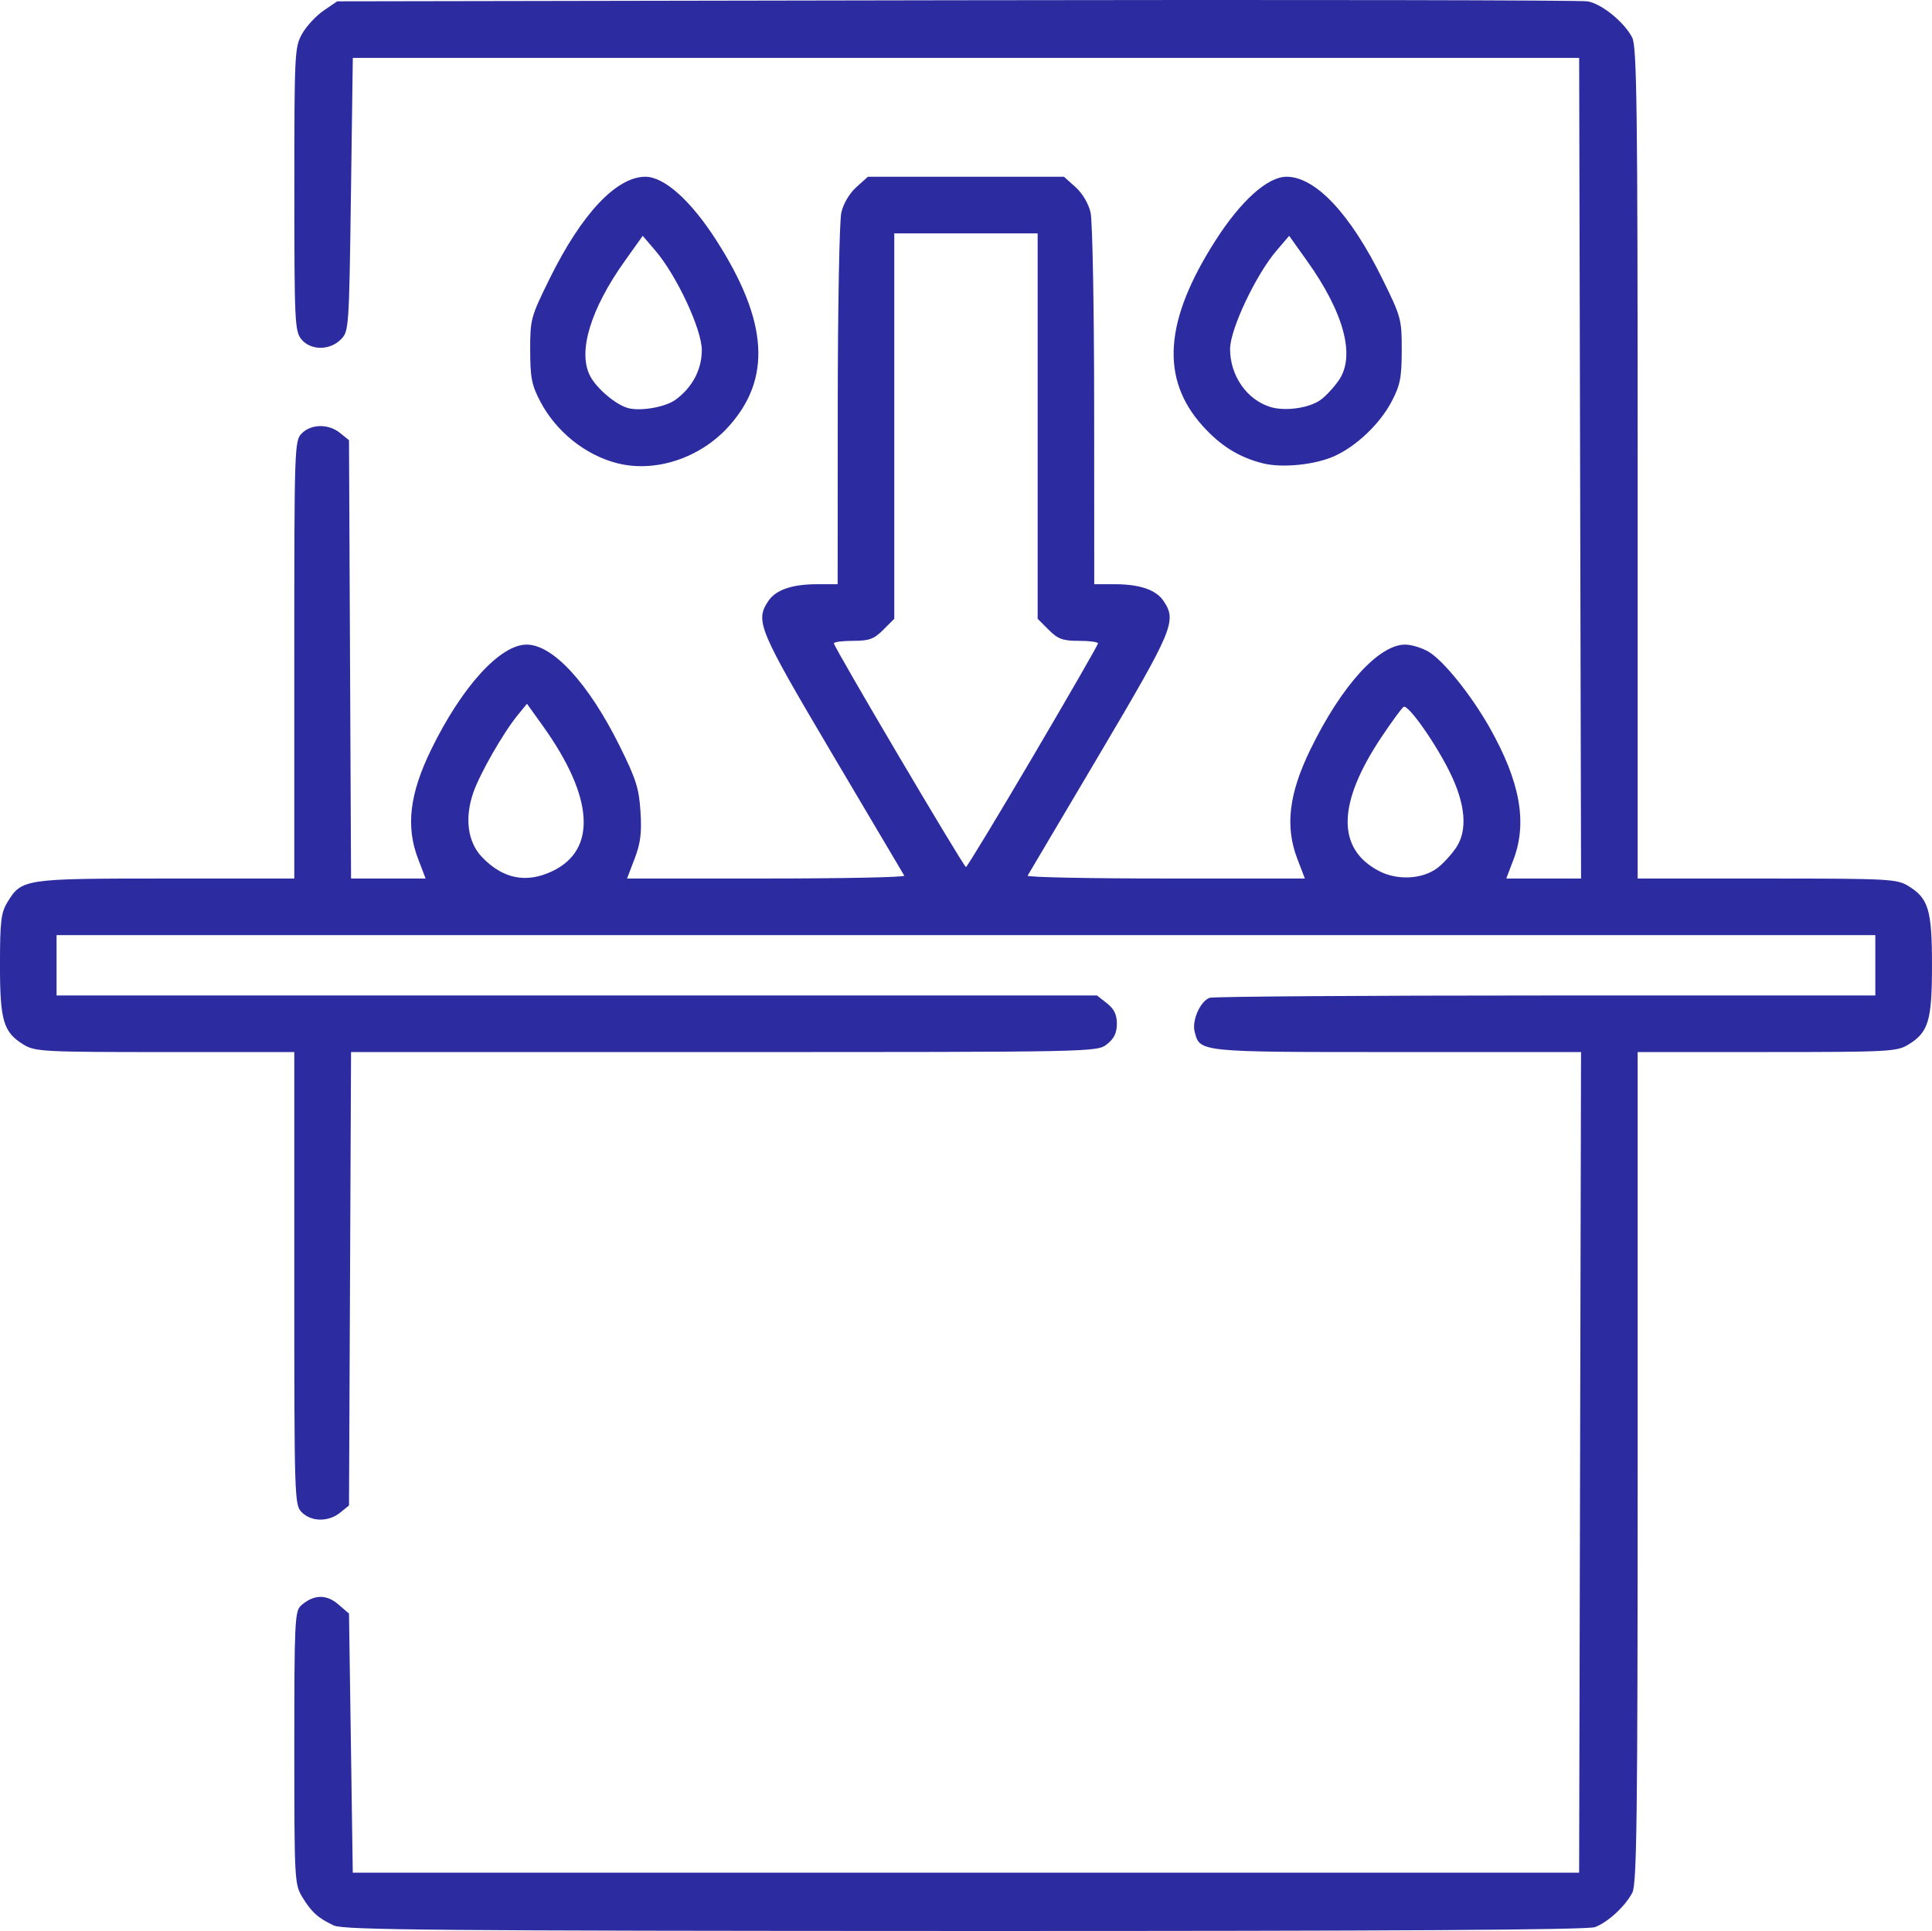
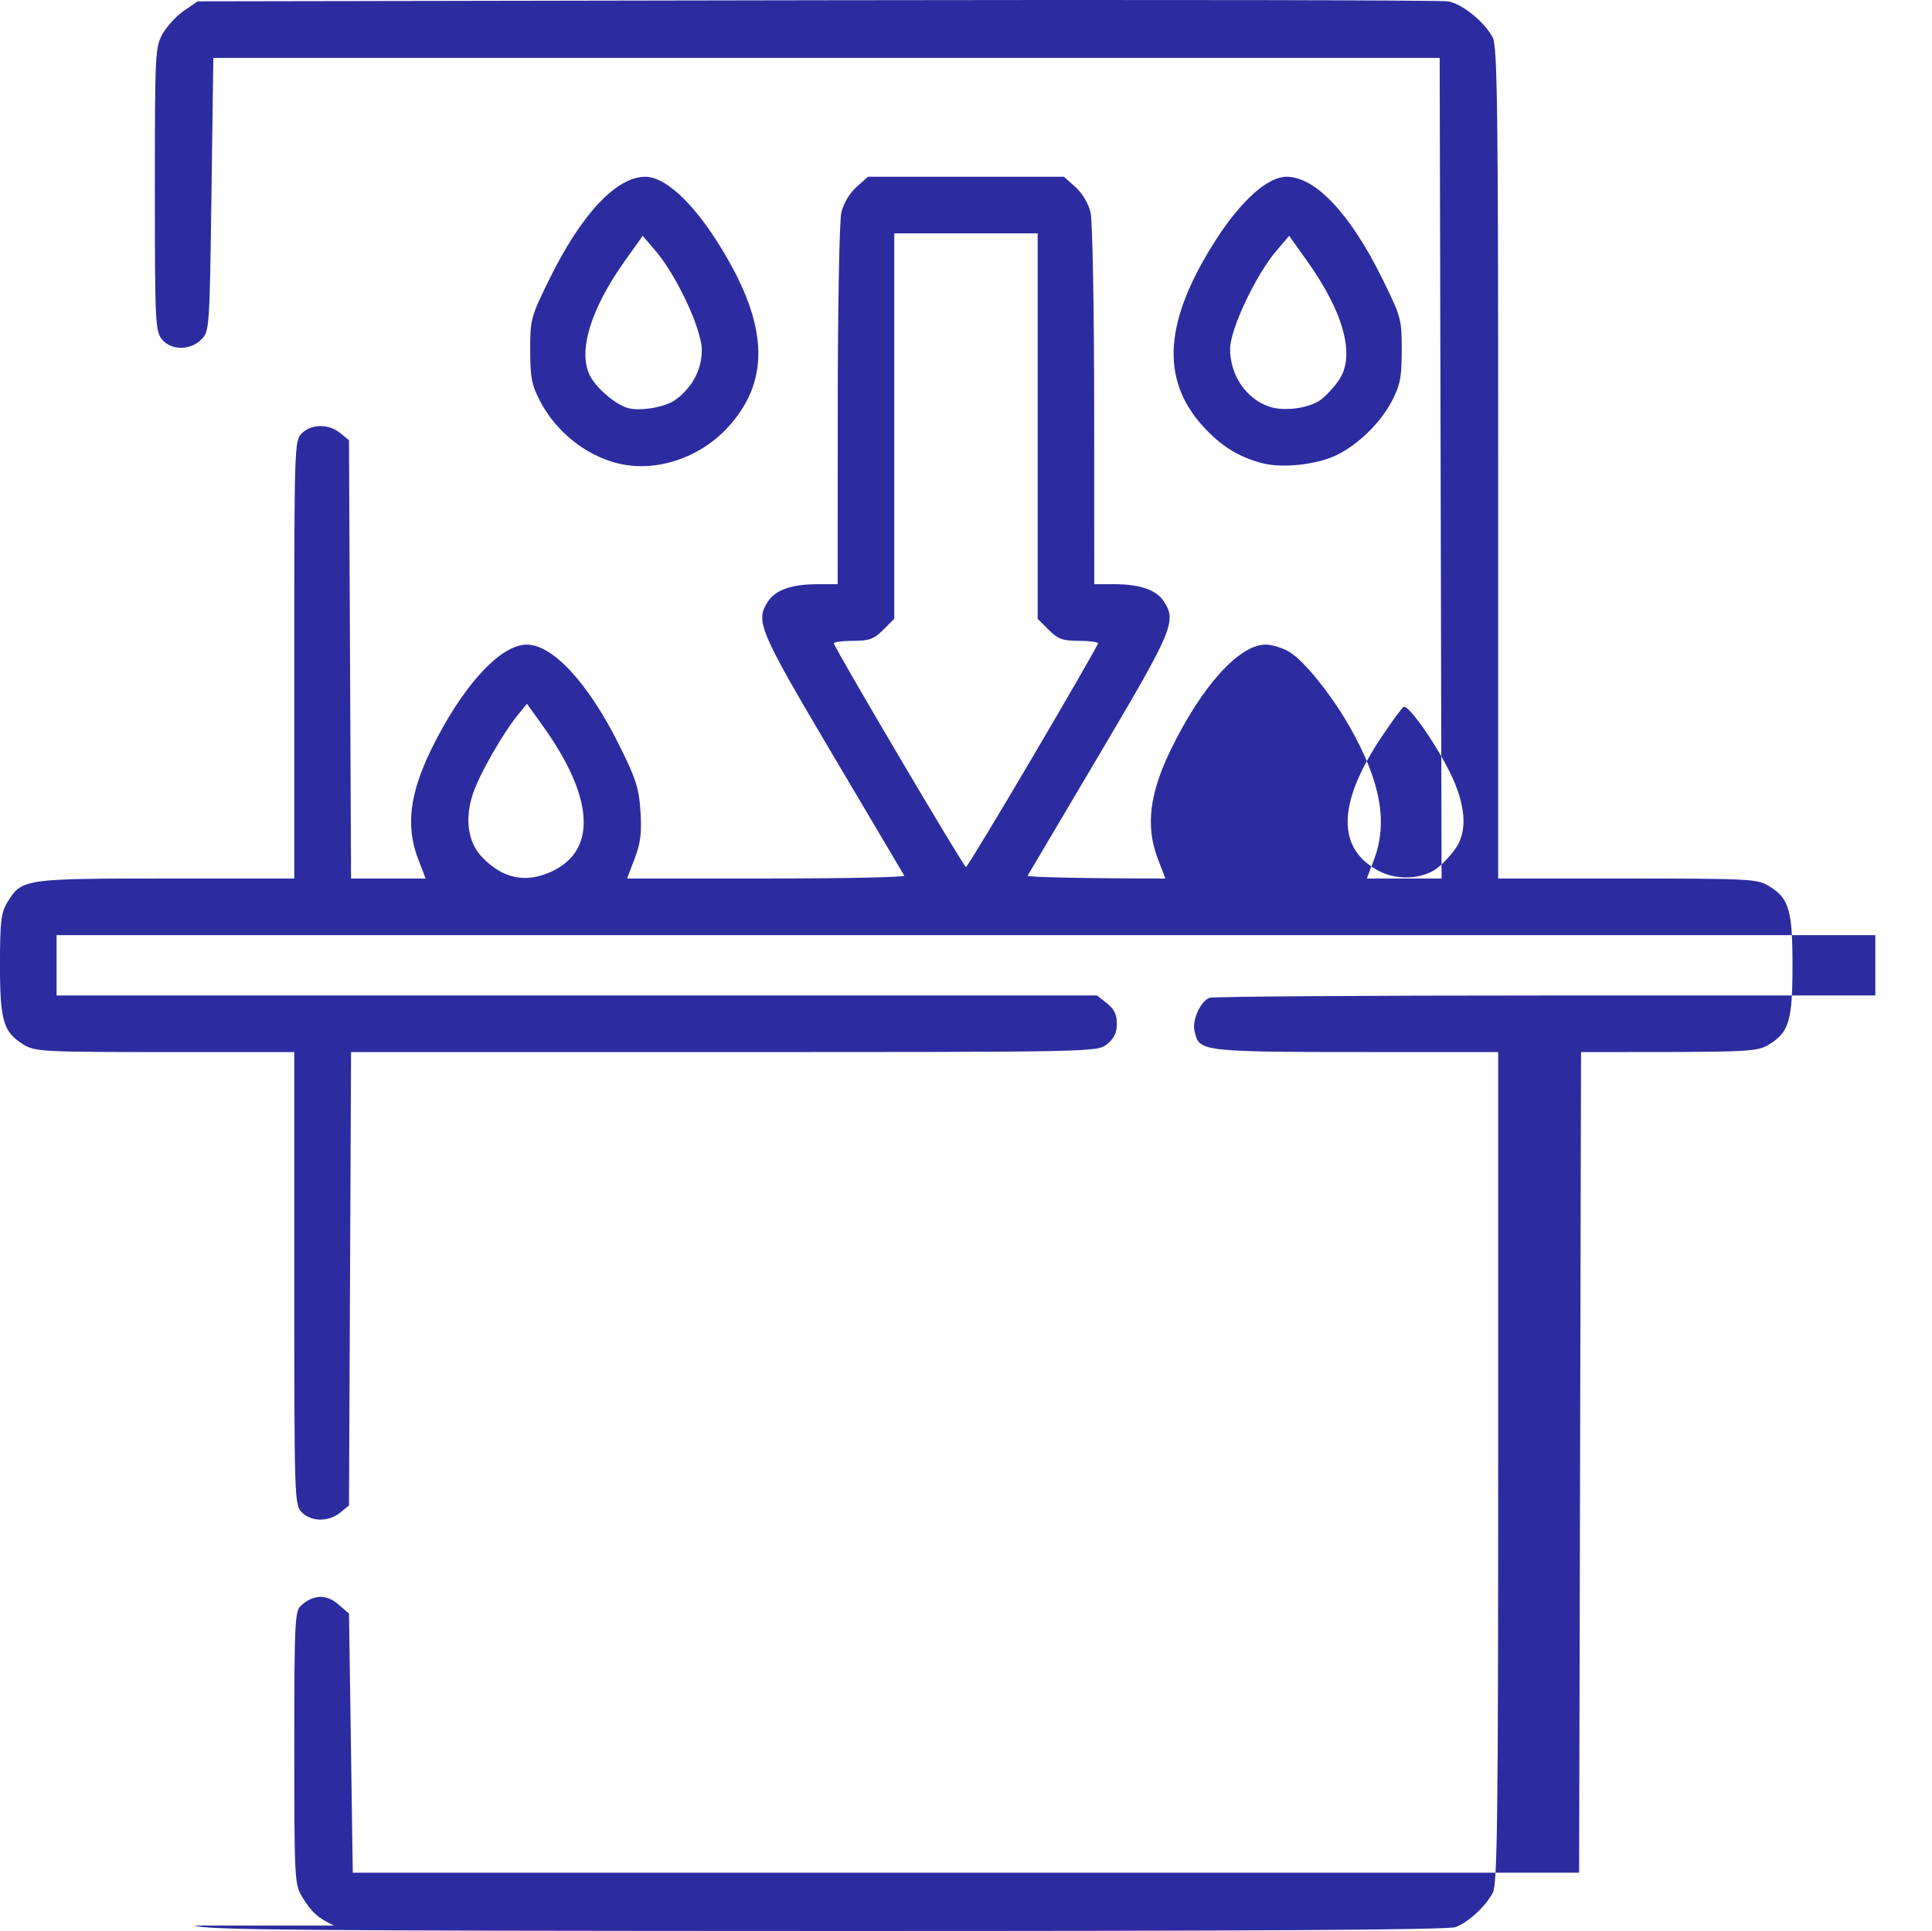
<svg xmlns="http://www.w3.org/2000/svg" width="135.47mm" height="135.42mm" version="1.1" viewBox="0 0 135.47 135.42">
  <g transform="translate(-39.613 -84.237)">
-     <path d="m63.027 219.27c-1.112-0.522-1.569-0.933-2.215-1.992-0.545-0.894-0.562-1.204-0.563-10.472-9e-4 -8.761 0.037-9.585 0.462-9.967 0.871-0.785 1.775-0.821 2.609-0.104l0.765 0.657 0.132 9.085 0.132 9.085h85.99l0.067-28.774 0.067-28.773h-12.907c-14.01 0-13.822 0.019-14.191-1.451-0.193-0.771 0.4-2.105 1.046-2.353 0.236-0.09 10.837-0.164 23.558-0.164h23.129v-4.233h-127.53v4.233h72.954l0.697 0.548c0.506 0.398 0.697 0.792 0.697 1.436s-0.192 1.038-0.697 1.436c-0.695 0.546-0.792 0.548-26.849 0.548h-26.152l-0.144 31.797-0.625 0.506c-0.81 0.656-2.014 0.645-2.683-0.023-0.517-0.517-0.529-0.882-0.529-16.404v-15.875h-9.062c-8.521-8e-4 -9.113-0.032-9.909-0.517-1.43-0.872-1.667-1.671-1.665-5.62 8.5e-4 -3.023 0.074-3.638 0.517-4.366 1.002-1.643 1.158-1.667 11.11-1.667h9.009v-15.346c0-14.993 0.012-15.358 0.529-15.875 0.669-0.668 1.873-0.679 2.683-0.024l0.625 0.506 0.072 15.369 0.072 15.369h5.228l-0.531-1.389c-0.865-2.262-0.591-4.555 0.914-7.641 2.156-4.422 4.839-7.374 6.702-7.374 1.843 0 4.338 2.716 6.51 7.087 1.159 2.332 1.371 2.998 1.473 4.631 0.093 1.485 2e-3 2.215-0.412 3.296l-0.531 1.389h9.78c5.379 0 9.725-0.089 9.659-0.199-0.067-0.109-2.336-3.943-5.043-8.52-5.173-8.746-5.418-9.329-4.507-10.718 0.528-0.805 1.668-1.201 3.462-1.201h1.416l6e-3 -12.502c4e-3 -6.876 0.116-12.978 0.251-13.56 0.146-0.633 0.571-1.351 1.056-1.786l0.812-0.728h13.742l0.812 0.728c0.485 0.435 0.91 1.153 1.056 1.786 0.134 0.582 0.247 6.684 0.251 13.56l6e-3 12.502h1.416c1.793 0 2.934 0.396 3.462 1.201 0.91 1.389 0.666 1.971-4.507 10.718-2.707 4.577-4.976 8.411-5.043 8.52-0.067 0.109 4.28 0.199 9.659 0.199h9.78l-0.531-1.389c-0.865-2.261-0.591-4.554 0.913-7.645 2.173-4.467 4.796-7.372 6.654-7.369 0.451 5e-4 1.201 0.233 1.667 0.517 1.049 0.64 2.967 3.03 4.245 5.288 2.147 3.796 2.669 6.672 1.681 9.272l-0.504 1.326h5.243l-0.067-28.773-0.067-28.773h-85.989l-0.132 9.584c-0.13 9.428-0.142 9.594-0.713 10.164-0.784 0.784-2.124 0.773-2.768-0.022-0.455-0.562-0.488-1.276-0.488-10.525 0-9.518 0.022-9.962 0.543-10.889 0.299-0.532 0.975-1.262 1.502-1.623l0.959-0.657 43.411-0.076c23.876-0.042 43.801-0.01 44.277 0.079 0.992 0.178 2.554 1.449 3.117 2.536 0.328 0.634 0.383 4.95 0.383 29.859v29.117l9.062 1e-3c8.521 0 9.113 0.032 9.909 0.517 1.425 0.869 1.667 1.675 1.667 5.567 0 3.892-0.241 4.698-1.667 5.567-0.796 0.486-1.388 0.517-9.909 0.517l-9.062 1e-3v29.117c0 24.549-0.059 29.229-0.373 29.832-0.501 0.959-1.708 2.073-2.62 2.417-0.516 0.195-14.112 0.278-44.185 0.271-36.8-0.01-43.562-0.067-44.234-0.383zm15.346-73.954c3.116-1.509 2.865-5.198-0.691-10.164l-1.118-1.561-0.63 0.769c-1.039 1.268-2.685 4.145-3.146 5.497-0.6 1.761-0.379 3.418 0.594 4.453 1.471 1.564 3.143 1.901 4.991 1.006zm62.009-0.194c0.384-0.284 0.976-0.922 1.316-1.418 0.836-1.219 0.69-3.05-0.426-5.316-1.024-2.079-2.928-4.772-3.239-4.58-0.128 0.079-0.823 1.027-1.545 2.107-3.114 4.656-3.172 7.849-0.171 9.409 1.275 0.663 3.014 0.576 4.065-0.202zm-28.341-7.835c2.51-4.265 4.564-7.834 4.564-7.932 0-0.098-0.604-0.178-1.343-0.178-1.132 0-1.465-0.122-2.117-0.773l-0.773-0.773v-27.028h-10.054v27.028l-0.773 0.773c-0.652 0.652-0.985 0.773-2.117 0.773-0.739 0-1.343 0.08-1.343 0.178 0 0.263 9.105 15.686 9.26 15.686 0.073 0 2.186-3.489 4.696-7.754zm-29.113-20.556c-2.25-0.562-4.315-2.212-5.432-4.339-0.6-1.143-0.704-1.671-0.707-3.589-4e-3 -2.178 0.04-2.337 1.365-5.027 2.239-4.544 4.681-7.144 6.712-7.144 1.322 0 3.184 1.666 4.966 4.444 3.653 5.695 3.909 9.747 0.828 13.119-1.988 2.175-5.095 3.194-7.731 2.535zm4.043-4.454c1.181-0.857 1.852-2.12 1.852-3.486 0-1.458-1.759-5.228-3.256-6.978l-0.887-1.037-1.235 1.731c-2.425 3.398-3.334 6.393-2.457 8.09 0.458 0.886 1.816 2.033 2.676 2.26 0.879 0.232 2.604-0.071 3.307-0.581zm41.205 4.455c-1.677-0.419-2.976-1.226-4.24-2.632-2.978-3.312-2.688-7.396 0.922-13.024 1.782-2.778 3.644-4.444 4.966-4.444 2.03 0 4.473 2.6 6.712 7.144 1.325 2.69 1.369 2.849 1.365 5.027-3e-3 1.918-0.107 2.446-0.707 3.589-0.829 1.579-2.486 3.154-4.04 3.842-1.365 0.604-3.642 0.832-4.976 0.498zm4.039-4.455c0.364-0.264 0.94-0.886 1.28-1.382 1.17-1.705 0.358-4.731-2.252-8.388l-1.235-1.731-0.887 1.037c-1.449 1.693-3.256 5.522-3.256 6.897 0 1.865 1.161 3.545 2.81 4.063 1.034 0.326 2.736 0.087 3.54-0.497z" fill="#2c2ca0" stroke-width=".265" />
+     <path d="m63.027 219.27c-1.112-0.522-1.569-0.933-2.215-1.992-0.545-0.894-0.562-1.204-0.563-10.472-9e-4 -8.761 0.037-9.585 0.462-9.967 0.871-0.785 1.775-0.821 2.609-0.104l0.765 0.657 0.132 9.085 0.132 9.085h85.99l0.067-28.774 0.067-28.773h-12.907c-14.01 0-13.822 0.019-14.191-1.451-0.193-0.771 0.4-2.105 1.046-2.353 0.236-0.09 10.837-0.164 23.558-0.164h23.129v-4.233h-127.53v4.233h72.954l0.697 0.548c0.506 0.398 0.697 0.792 0.697 1.436s-0.192 1.038-0.697 1.436c-0.695 0.546-0.792 0.548-26.849 0.548h-26.152l-0.144 31.797-0.625 0.506c-0.81 0.656-2.014 0.645-2.683-0.023-0.517-0.517-0.529-0.882-0.529-16.404v-15.875h-9.062c-8.521-8e-4 -9.113-0.032-9.909-0.517-1.43-0.872-1.667-1.671-1.665-5.62 8.5e-4 -3.023 0.074-3.638 0.517-4.366 1.002-1.643 1.158-1.667 11.11-1.667h9.009v-15.346c0-14.993 0.012-15.358 0.529-15.875 0.669-0.668 1.873-0.679 2.683-0.024l0.625 0.506 0.072 15.369 0.072 15.369h5.228l-0.531-1.389c-0.865-2.262-0.591-4.555 0.914-7.641 2.156-4.422 4.839-7.374 6.702-7.374 1.843 0 4.338 2.716 6.51 7.087 1.159 2.332 1.371 2.998 1.473 4.631 0.093 1.485 2e-3 2.215-0.412 3.296l-0.531 1.389h9.78c5.379 0 9.725-0.089 9.659-0.199-0.067-0.109-2.336-3.943-5.043-8.52-5.173-8.746-5.418-9.329-4.507-10.718 0.528-0.805 1.668-1.201 3.462-1.201h1.416l6e-3 -12.502c4e-3 -6.876 0.116-12.978 0.251-13.56 0.146-0.633 0.571-1.351 1.056-1.786l0.812-0.728h13.742l0.812 0.728c0.485 0.435 0.91 1.153 1.056 1.786 0.134 0.582 0.247 6.684 0.251 13.56l6e-3 12.502h1.416c1.793 0 2.934 0.396 3.462 1.201 0.91 1.389 0.666 1.971-4.507 10.718-2.707 4.577-4.976 8.411-5.043 8.52-0.067 0.109 4.28 0.199 9.659 0.199l-0.531-1.389c-0.865-2.261-0.591-4.554 0.913-7.645 2.173-4.467 4.796-7.372 6.654-7.369 0.451 5e-4 1.201 0.233 1.667 0.517 1.049 0.64 2.967 3.03 4.245 5.288 2.147 3.796 2.669 6.672 1.681 9.272l-0.504 1.326h5.243l-0.067-28.773-0.067-28.773h-85.989l-0.132 9.584c-0.13 9.428-0.142 9.594-0.713 10.164-0.784 0.784-2.124 0.773-2.768-0.022-0.455-0.562-0.488-1.276-0.488-10.525 0-9.518 0.022-9.962 0.543-10.889 0.299-0.532 0.975-1.262 1.502-1.623l0.959-0.657 43.411-0.076c23.876-0.042 43.801-0.01 44.277 0.079 0.992 0.178 2.554 1.449 3.117 2.536 0.328 0.634 0.383 4.95 0.383 29.859v29.117l9.062 1e-3c8.521 0 9.113 0.032 9.909 0.517 1.425 0.869 1.667 1.675 1.667 5.567 0 3.892-0.241 4.698-1.667 5.567-0.796 0.486-1.388 0.517-9.909 0.517l-9.062 1e-3v29.117c0 24.549-0.059 29.229-0.373 29.832-0.501 0.959-1.708 2.073-2.62 2.417-0.516 0.195-14.112 0.278-44.185 0.271-36.8-0.01-43.562-0.067-44.234-0.383zm15.346-73.954c3.116-1.509 2.865-5.198-0.691-10.164l-1.118-1.561-0.63 0.769c-1.039 1.268-2.685 4.145-3.146 5.497-0.6 1.761-0.379 3.418 0.594 4.453 1.471 1.564 3.143 1.901 4.991 1.006zm62.009-0.194c0.384-0.284 0.976-0.922 1.316-1.418 0.836-1.219 0.69-3.05-0.426-5.316-1.024-2.079-2.928-4.772-3.239-4.58-0.128 0.079-0.823 1.027-1.545 2.107-3.114 4.656-3.172 7.849-0.171 9.409 1.275 0.663 3.014 0.576 4.065-0.202zm-28.341-7.835c2.51-4.265 4.564-7.834 4.564-7.932 0-0.098-0.604-0.178-1.343-0.178-1.132 0-1.465-0.122-2.117-0.773l-0.773-0.773v-27.028h-10.054v27.028l-0.773 0.773c-0.652 0.652-0.985 0.773-2.117 0.773-0.739 0-1.343 0.08-1.343 0.178 0 0.263 9.105 15.686 9.26 15.686 0.073 0 2.186-3.489 4.696-7.754zm-29.113-20.556c-2.25-0.562-4.315-2.212-5.432-4.339-0.6-1.143-0.704-1.671-0.707-3.589-4e-3 -2.178 0.04-2.337 1.365-5.027 2.239-4.544 4.681-7.144 6.712-7.144 1.322 0 3.184 1.666 4.966 4.444 3.653 5.695 3.909 9.747 0.828 13.119-1.988 2.175-5.095 3.194-7.731 2.535zm4.043-4.454c1.181-0.857 1.852-2.12 1.852-3.486 0-1.458-1.759-5.228-3.256-6.978l-0.887-1.037-1.235 1.731c-2.425 3.398-3.334 6.393-2.457 8.09 0.458 0.886 1.816 2.033 2.676 2.26 0.879 0.232 2.604-0.071 3.307-0.581zm41.205 4.455c-1.677-0.419-2.976-1.226-4.24-2.632-2.978-3.312-2.688-7.396 0.922-13.024 1.782-2.778 3.644-4.444 4.966-4.444 2.03 0 4.473 2.6 6.712 7.144 1.325 2.69 1.369 2.849 1.365 5.027-3e-3 1.918-0.107 2.446-0.707 3.589-0.829 1.579-2.486 3.154-4.04 3.842-1.365 0.604-3.642 0.832-4.976 0.498zm4.039-4.455c0.364-0.264 0.94-0.886 1.28-1.382 1.17-1.705 0.358-4.731-2.252-8.388l-1.235-1.731-0.887 1.037c-1.449 1.693-3.256 5.522-3.256 6.897 0 1.865 1.161 3.545 2.81 4.063 1.034 0.326 2.736 0.087 3.54-0.497z" fill="#2c2ca0" stroke-width=".265" />
  </g>
</svg>